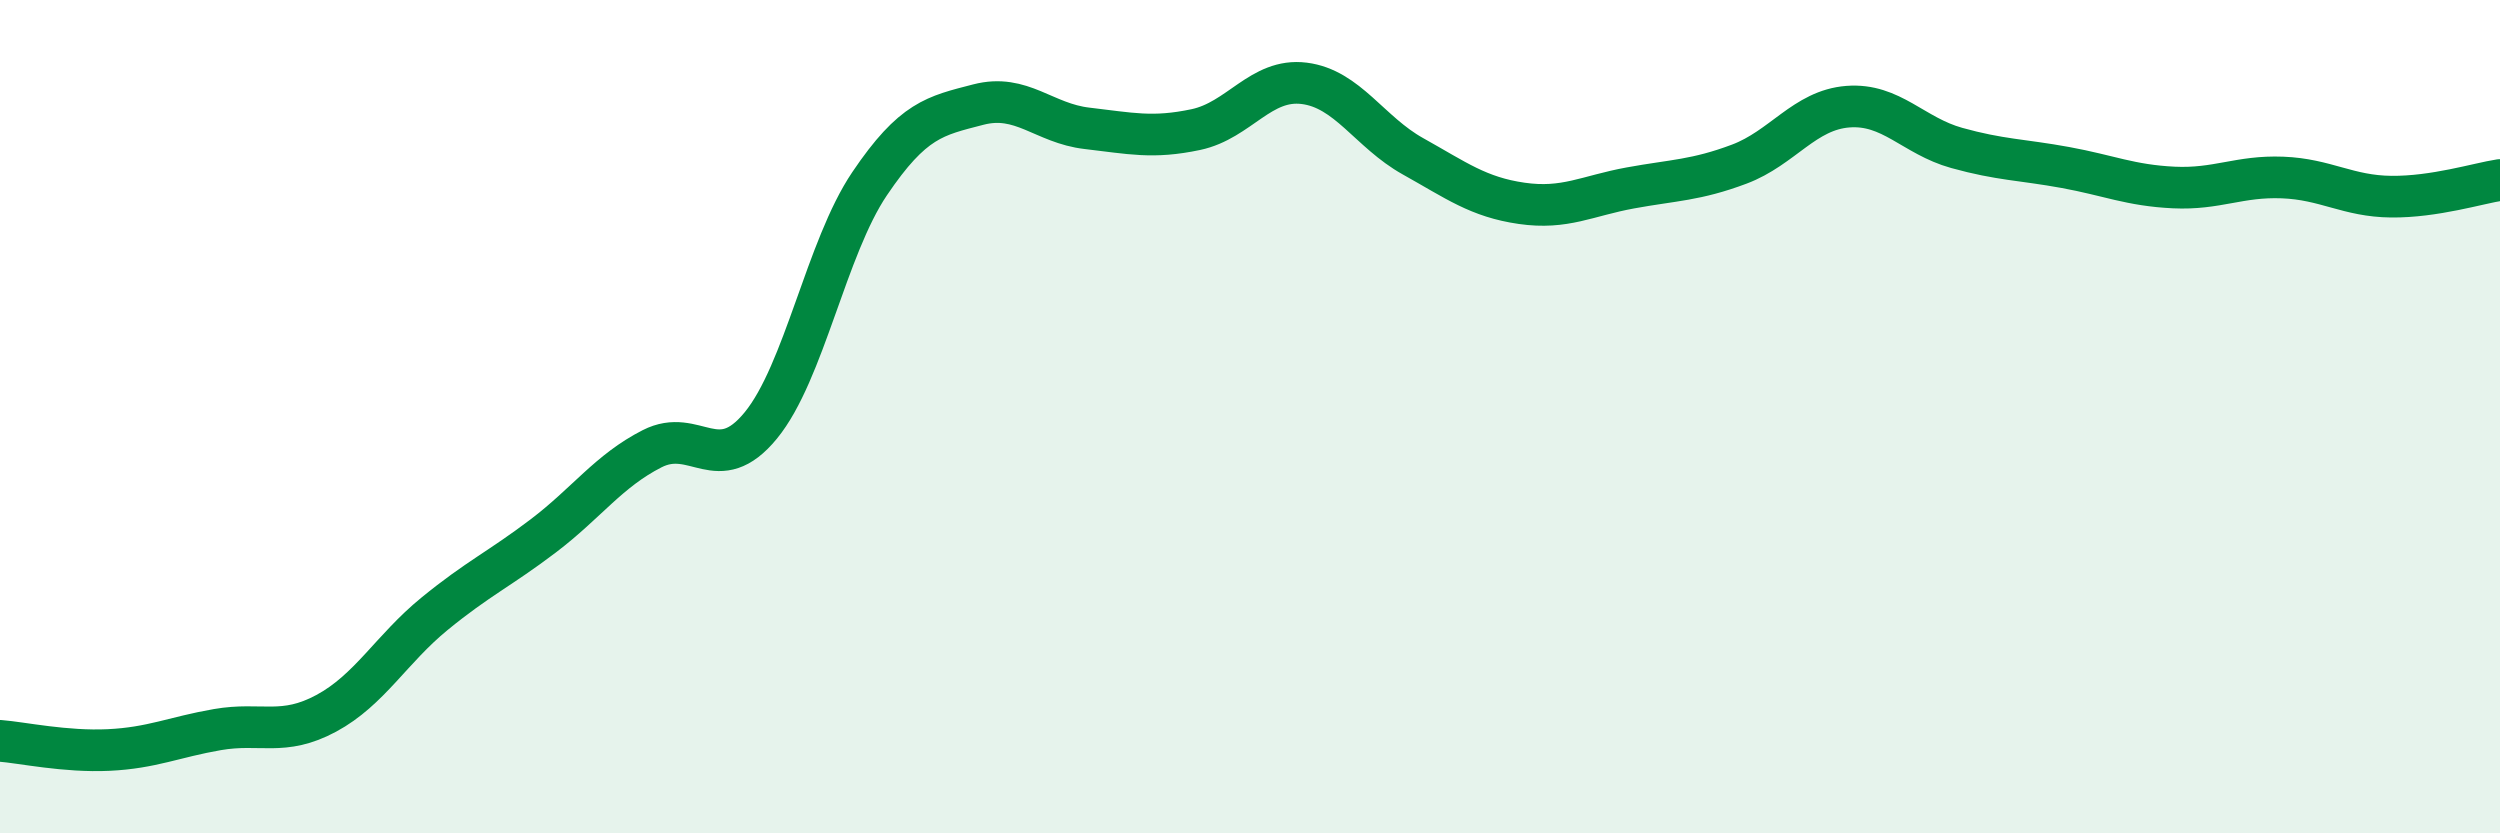
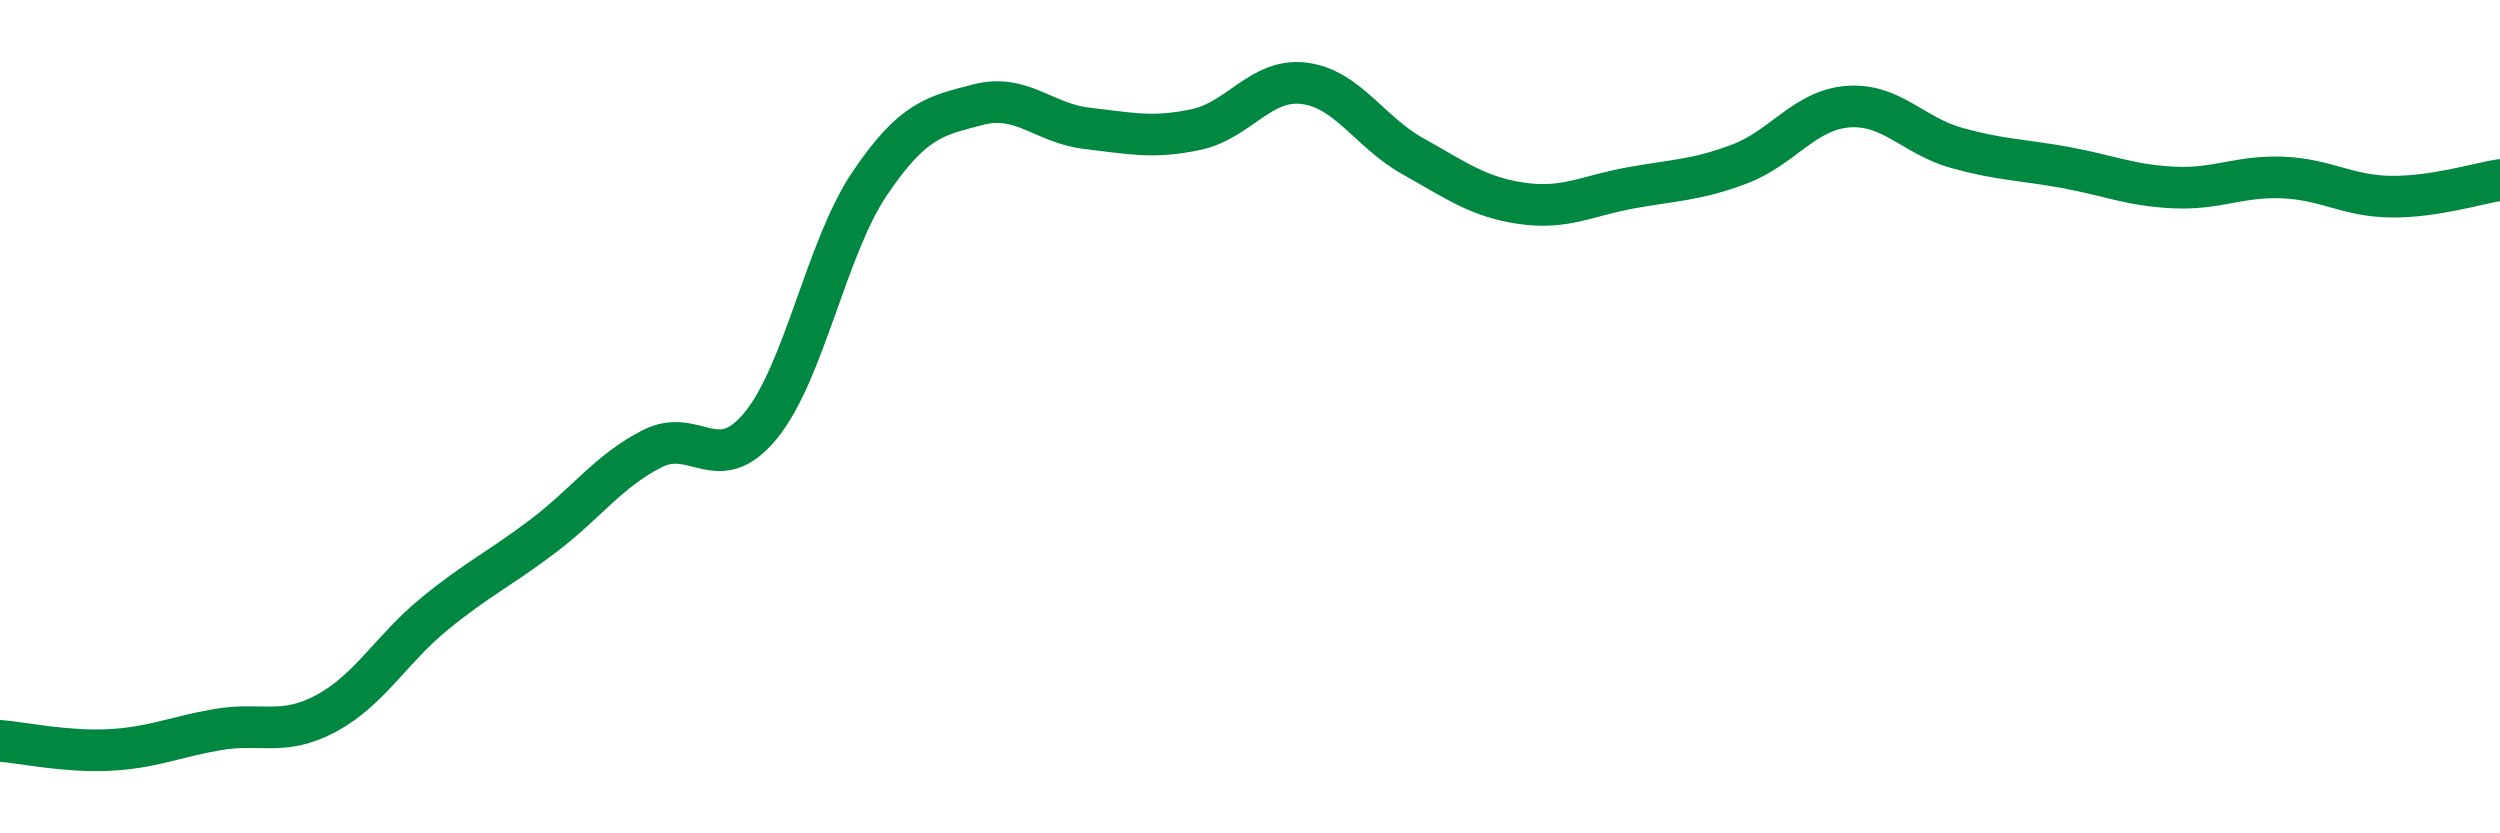
<svg xmlns="http://www.w3.org/2000/svg" width="60" height="20" viewBox="0 0 60 20">
-   <path d="M 0,17.78 C 0.52,17.82 1.57,18.05 2.61,18 C 3.65,17.95 4.18,17.69 5.22,17.51 C 6.26,17.33 6.79,17.68 7.83,17.12 C 8.87,16.56 9.39,15.58 10.43,14.73 C 11.47,13.88 12,13.65 13.04,12.86 C 14.08,12.07 14.61,11.3 15.65,10.77 C 16.69,10.24 17.22,11.48 18.26,10.21 C 19.3,8.94 19.83,5.95 20.87,4.41 C 21.91,2.87 22.44,2.78 23.48,2.51 C 24.52,2.24 25.05,2.96 26.09,3.08 C 27.13,3.2 27.66,3.33 28.7,3.11 C 29.74,2.89 30.26,1.87 31.3,2 C 32.34,2.13 32.87,3.17 33.91,3.75 C 34.95,4.33 35.48,4.73 36.52,4.88 C 37.56,5.03 38.09,4.7 39.13,4.51 C 40.17,4.32 40.7,4.33 41.74,3.94 C 42.78,3.55 43.31,2.64 44.35,2.56 C 45.39,2.48 45.92,3.26 46.96,3.55 C 48,3.84 48.53,3.83 49.57,4.02 C 50.61,4.21 51.13,4.45 52.17,4.5 C 53.21,4.55 53.74,4.22 54.78,4.26 C 55.82,4.3 56.35,4.71 57.39,4.72 C 58.43,4.73 59.48,4.4 60,4.32L60 20L0 20Z" fill="#008740" opacity="0.1" stroke-linecap="round" stroke-linejoin="round" />
  <path d="M 0,17.78 C 0.52,17.82 1.57,18.05 2.61,18 C 3.65,17.95 4.18,17.69 5.22,17.51 C 6.26,17.33 6.79,17.68 7.83,17.12 C 8.87,16.56 9.39,15.58 10.43,14.73 C 11.47,13.88 12,13.65 13.04,12.86 C 14.08,12.07 14.61,11.3 15.65,10.77 C 16.69,10.24 17.22,11.48 18.26,10.21 C 19.3,8.94 19.83,5.95 20.87,4.41 C 21.91,2.87 22.44,2.78 23.48,2.51 C 24.52,2.24 25.05,2.96 26.09,3.08 C 27.13,3.2 27.66,3.33 28.7,3.11 C 29.74,2.89 30.26,1.87 31.3,2 C 32.34,2.13 32.87,3.17 33.91,3.75 C 34.95,4.33 35.48,4.73 36.52,4.88 C 37.56,5.03 38.09,4.7 39.13,4.51 C 40.17,4.32 40.7,4.33 41.74,3.94 C 42.78,3.55 43.31,2.64 44.35,2.56 C 45.39,2.48 45.92,3.26 46.96,3.55 C 48,3.84 48.53,3.83 49.57,4.02 C 50.61,4.21 51.13,4.45 52.17,4.5 C 53.21,4.55 53.74,4.22 54.78,4.26 C 55.82,4.3 56.35,4.71 57.39,4.72 C 58.43,4.73 59.48,4.4 60,4.32" stroke="#008740" stroke-width="1" fill="none" stroke-linecap="round" stroke-linejoin="round" />
</svg>